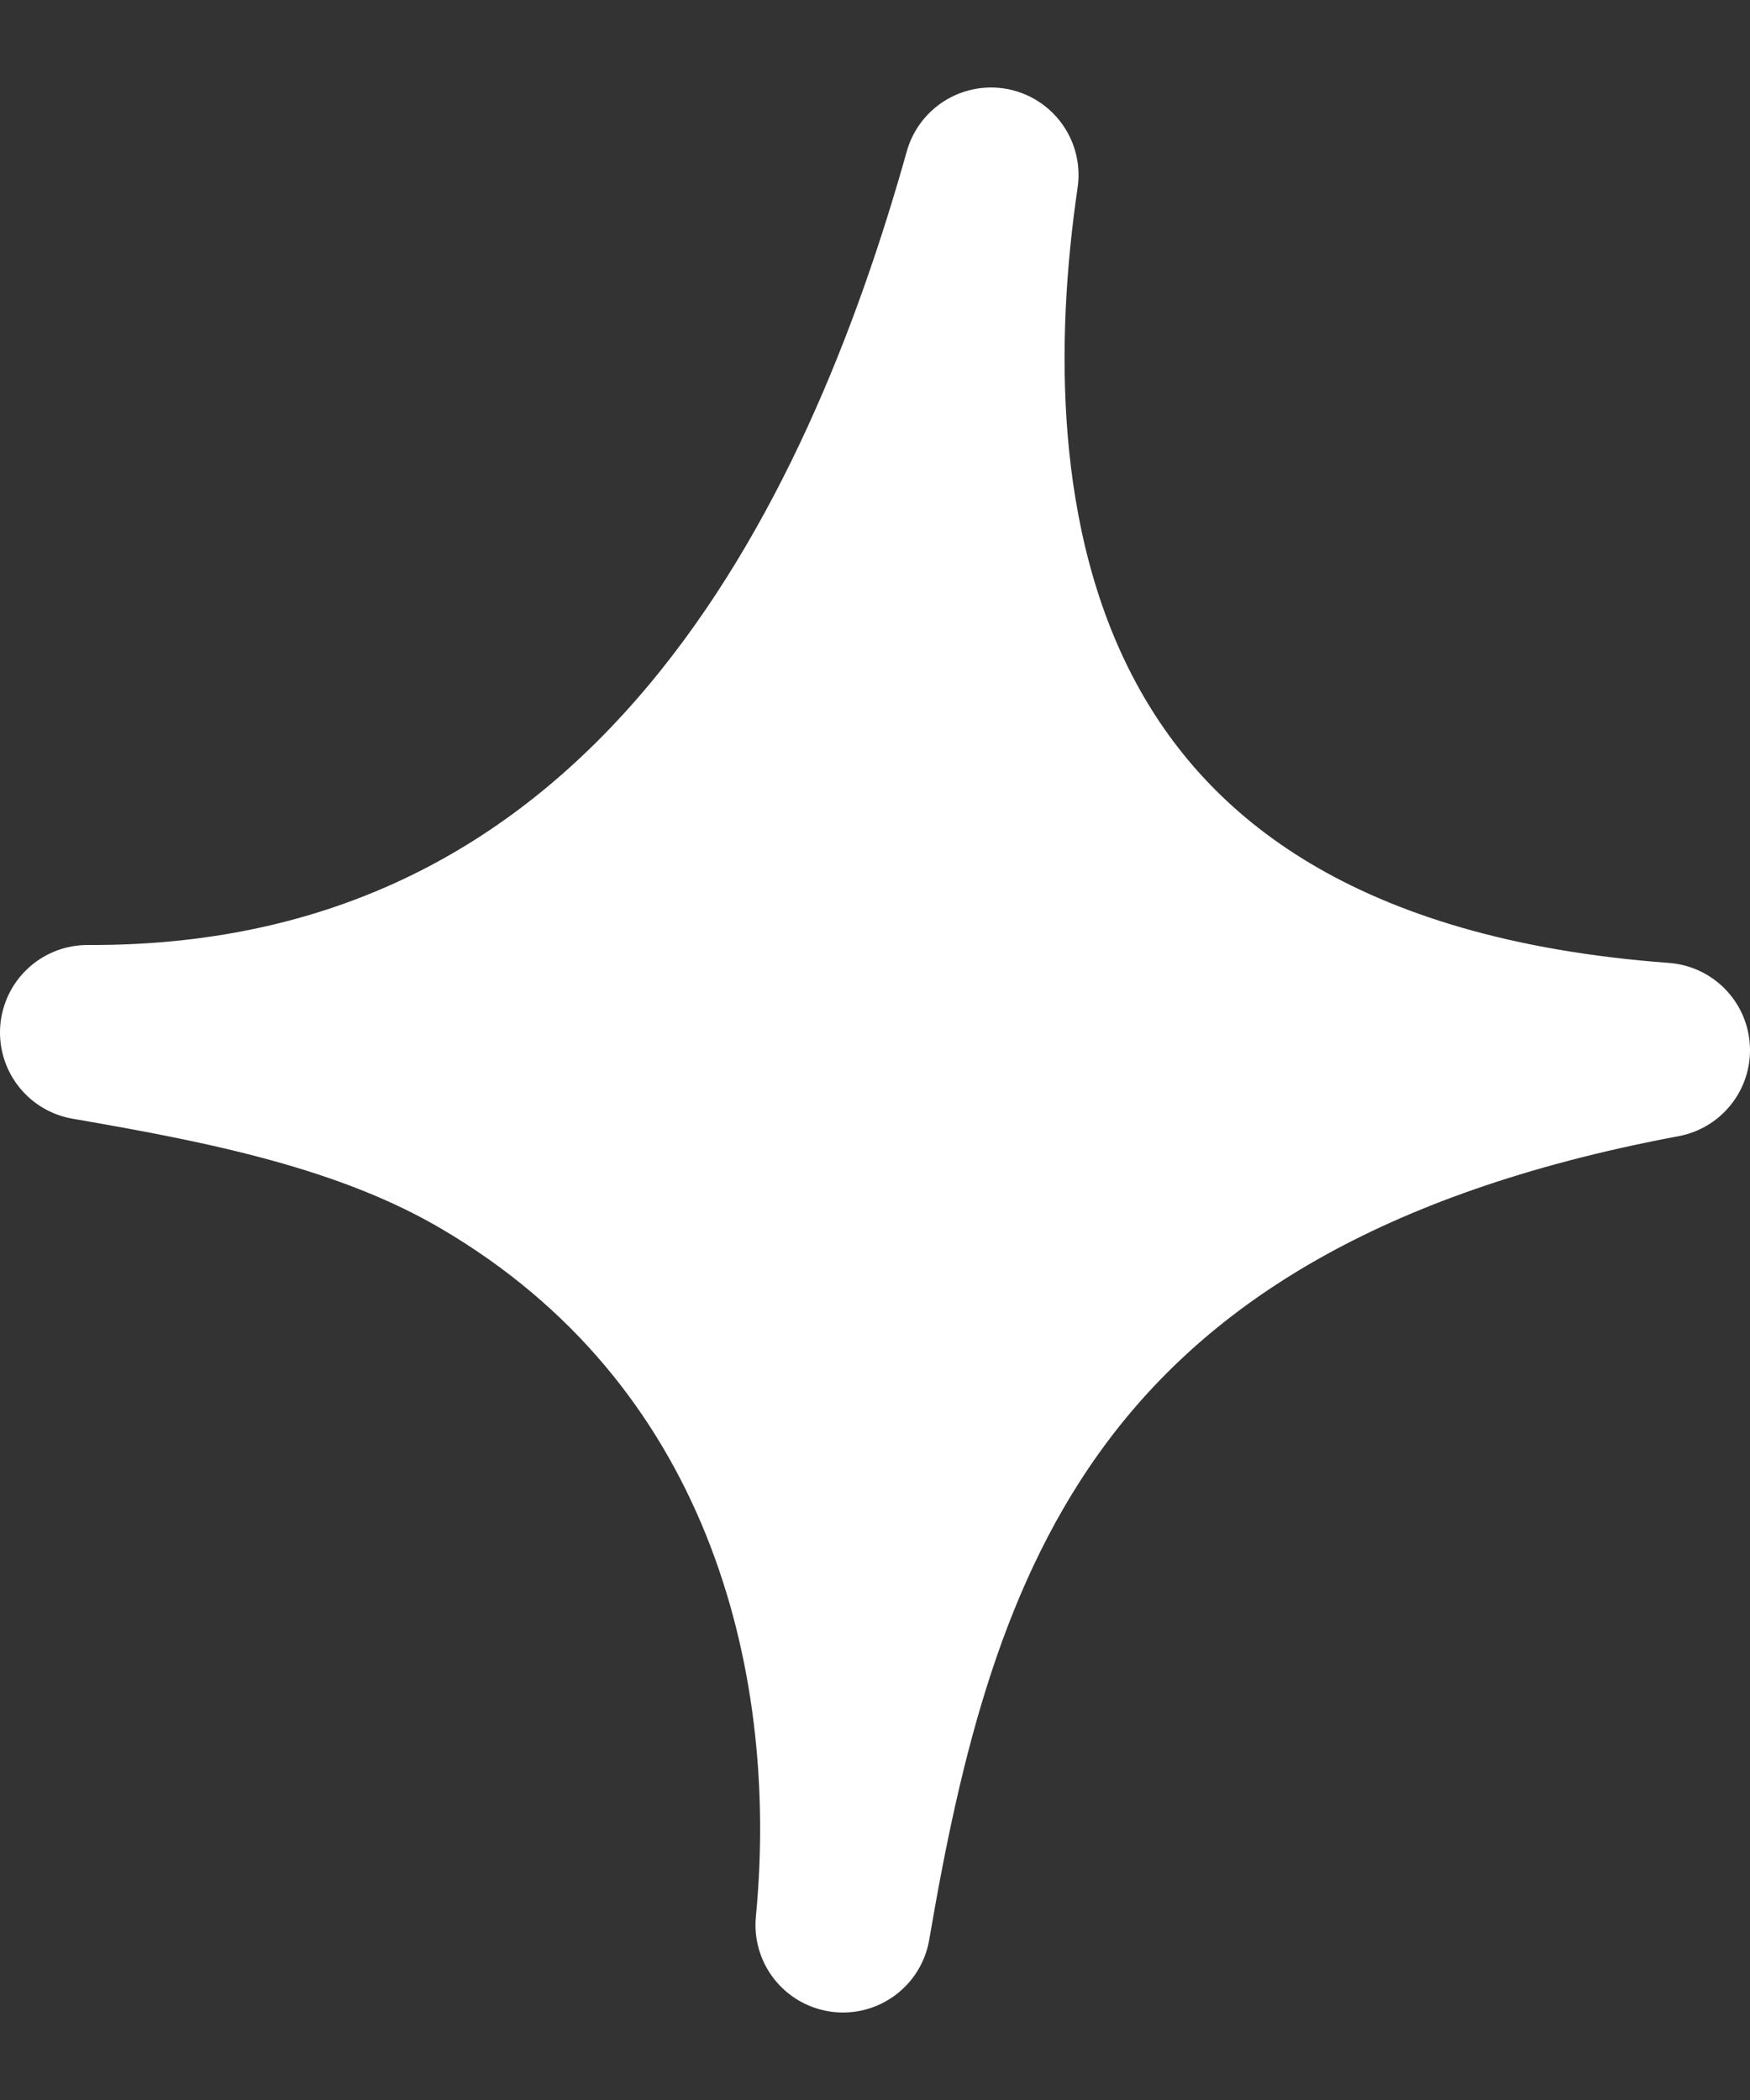
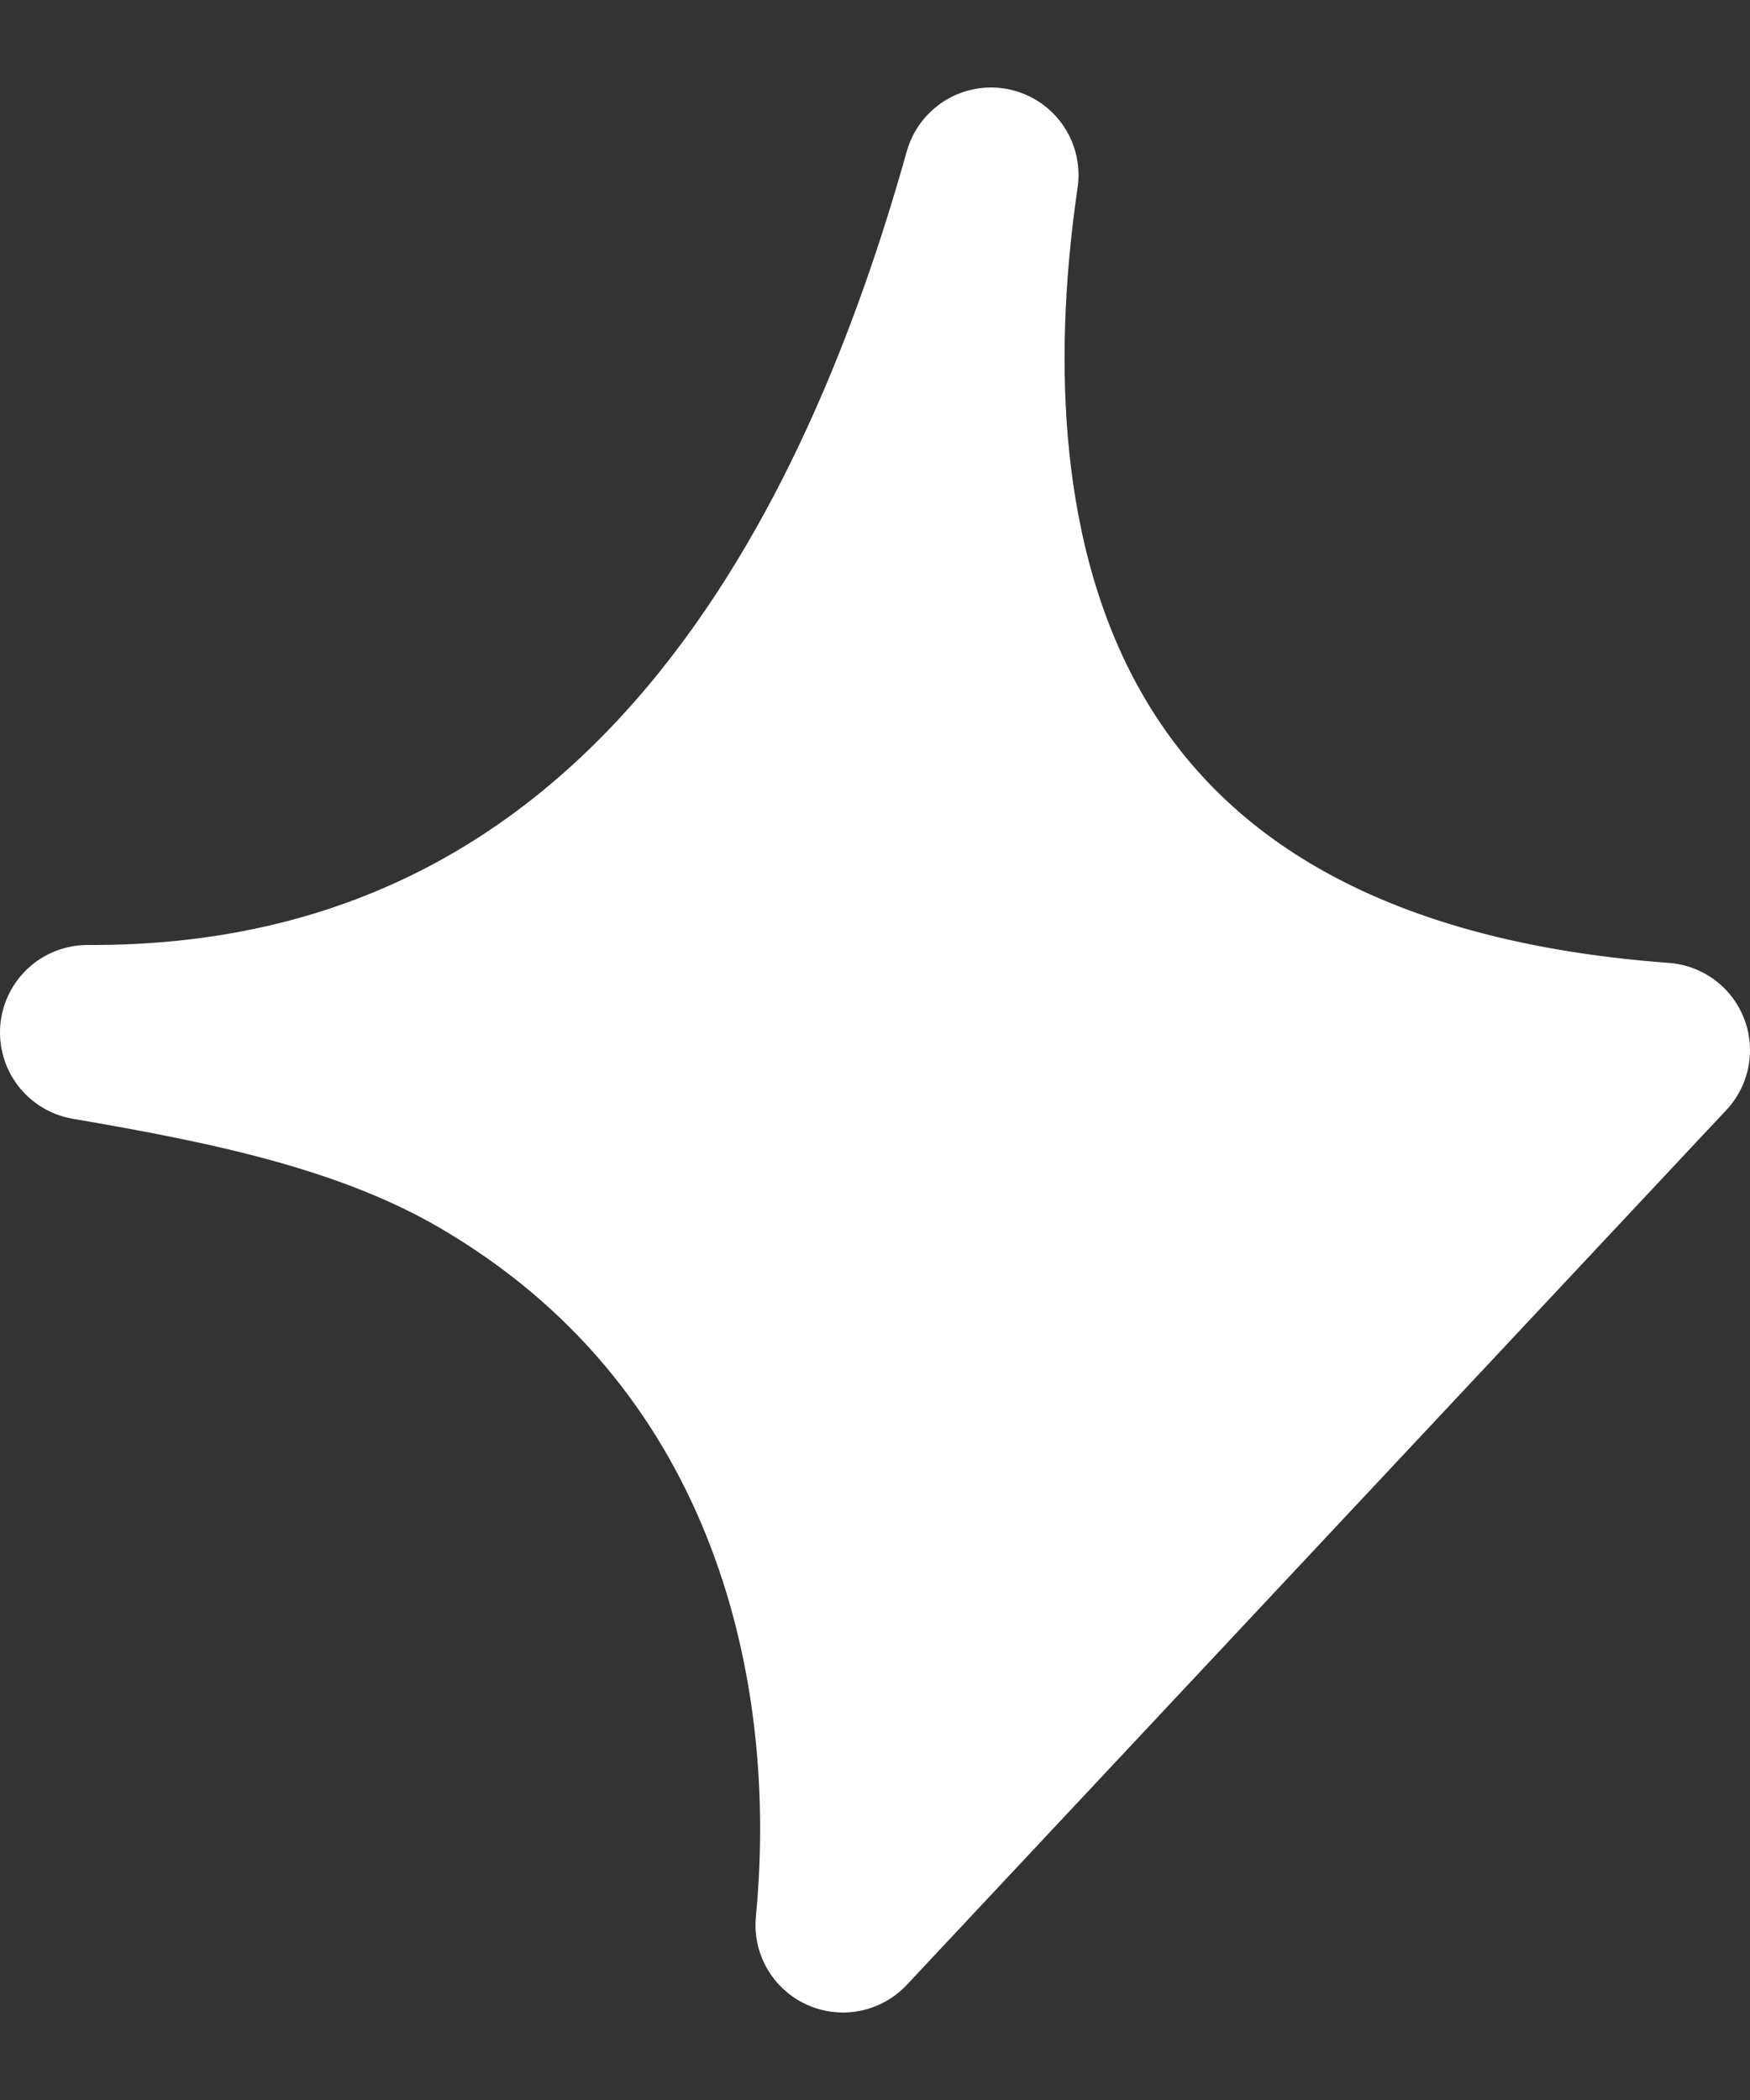
<svg xmlns="http://www.w3.org/2000/svg" width="10" height="12" viewBox="0 0 10 12" fill="none">
  <rect x="0" y="0" width="10" height="12" fill="#333333" stroke="none" />
-   <path fill-rule="evenodd" clip-rule="evenodd" d="M4.817 11C4.969 9.421 4.492 7.596 2.771 6.588C2.105 6.197 1.297 6.037 0.5 5.9C3.772 5.915 5.078 3.084 5.663 1C5.388 2.877 5.636 5.716 9.5 6.001C5.84 6.685 5.188 8.827 4.817 11Z" fill="white" stroke="white" stroke-miterlimit="1.5" stroke-linecap="round" stroke-linejoin="round" />
+   <path fill-rule="evenodd" clip-rule="evenodd" d="M4.817 11C4.969 9.421 4.492 7.596 2.771 6.588C2.105 6.197 1.297 6.037 0.5 5.9C3.772 5.915 5.078 3.084 5.663 1C5.388 2.877 5.636 5.716 9.5 6.001Z" fill="white" stroke="white" stroke-miterlimit="1.5" stroke-linecap="round" stroke-linejoin="round" />
</svg>